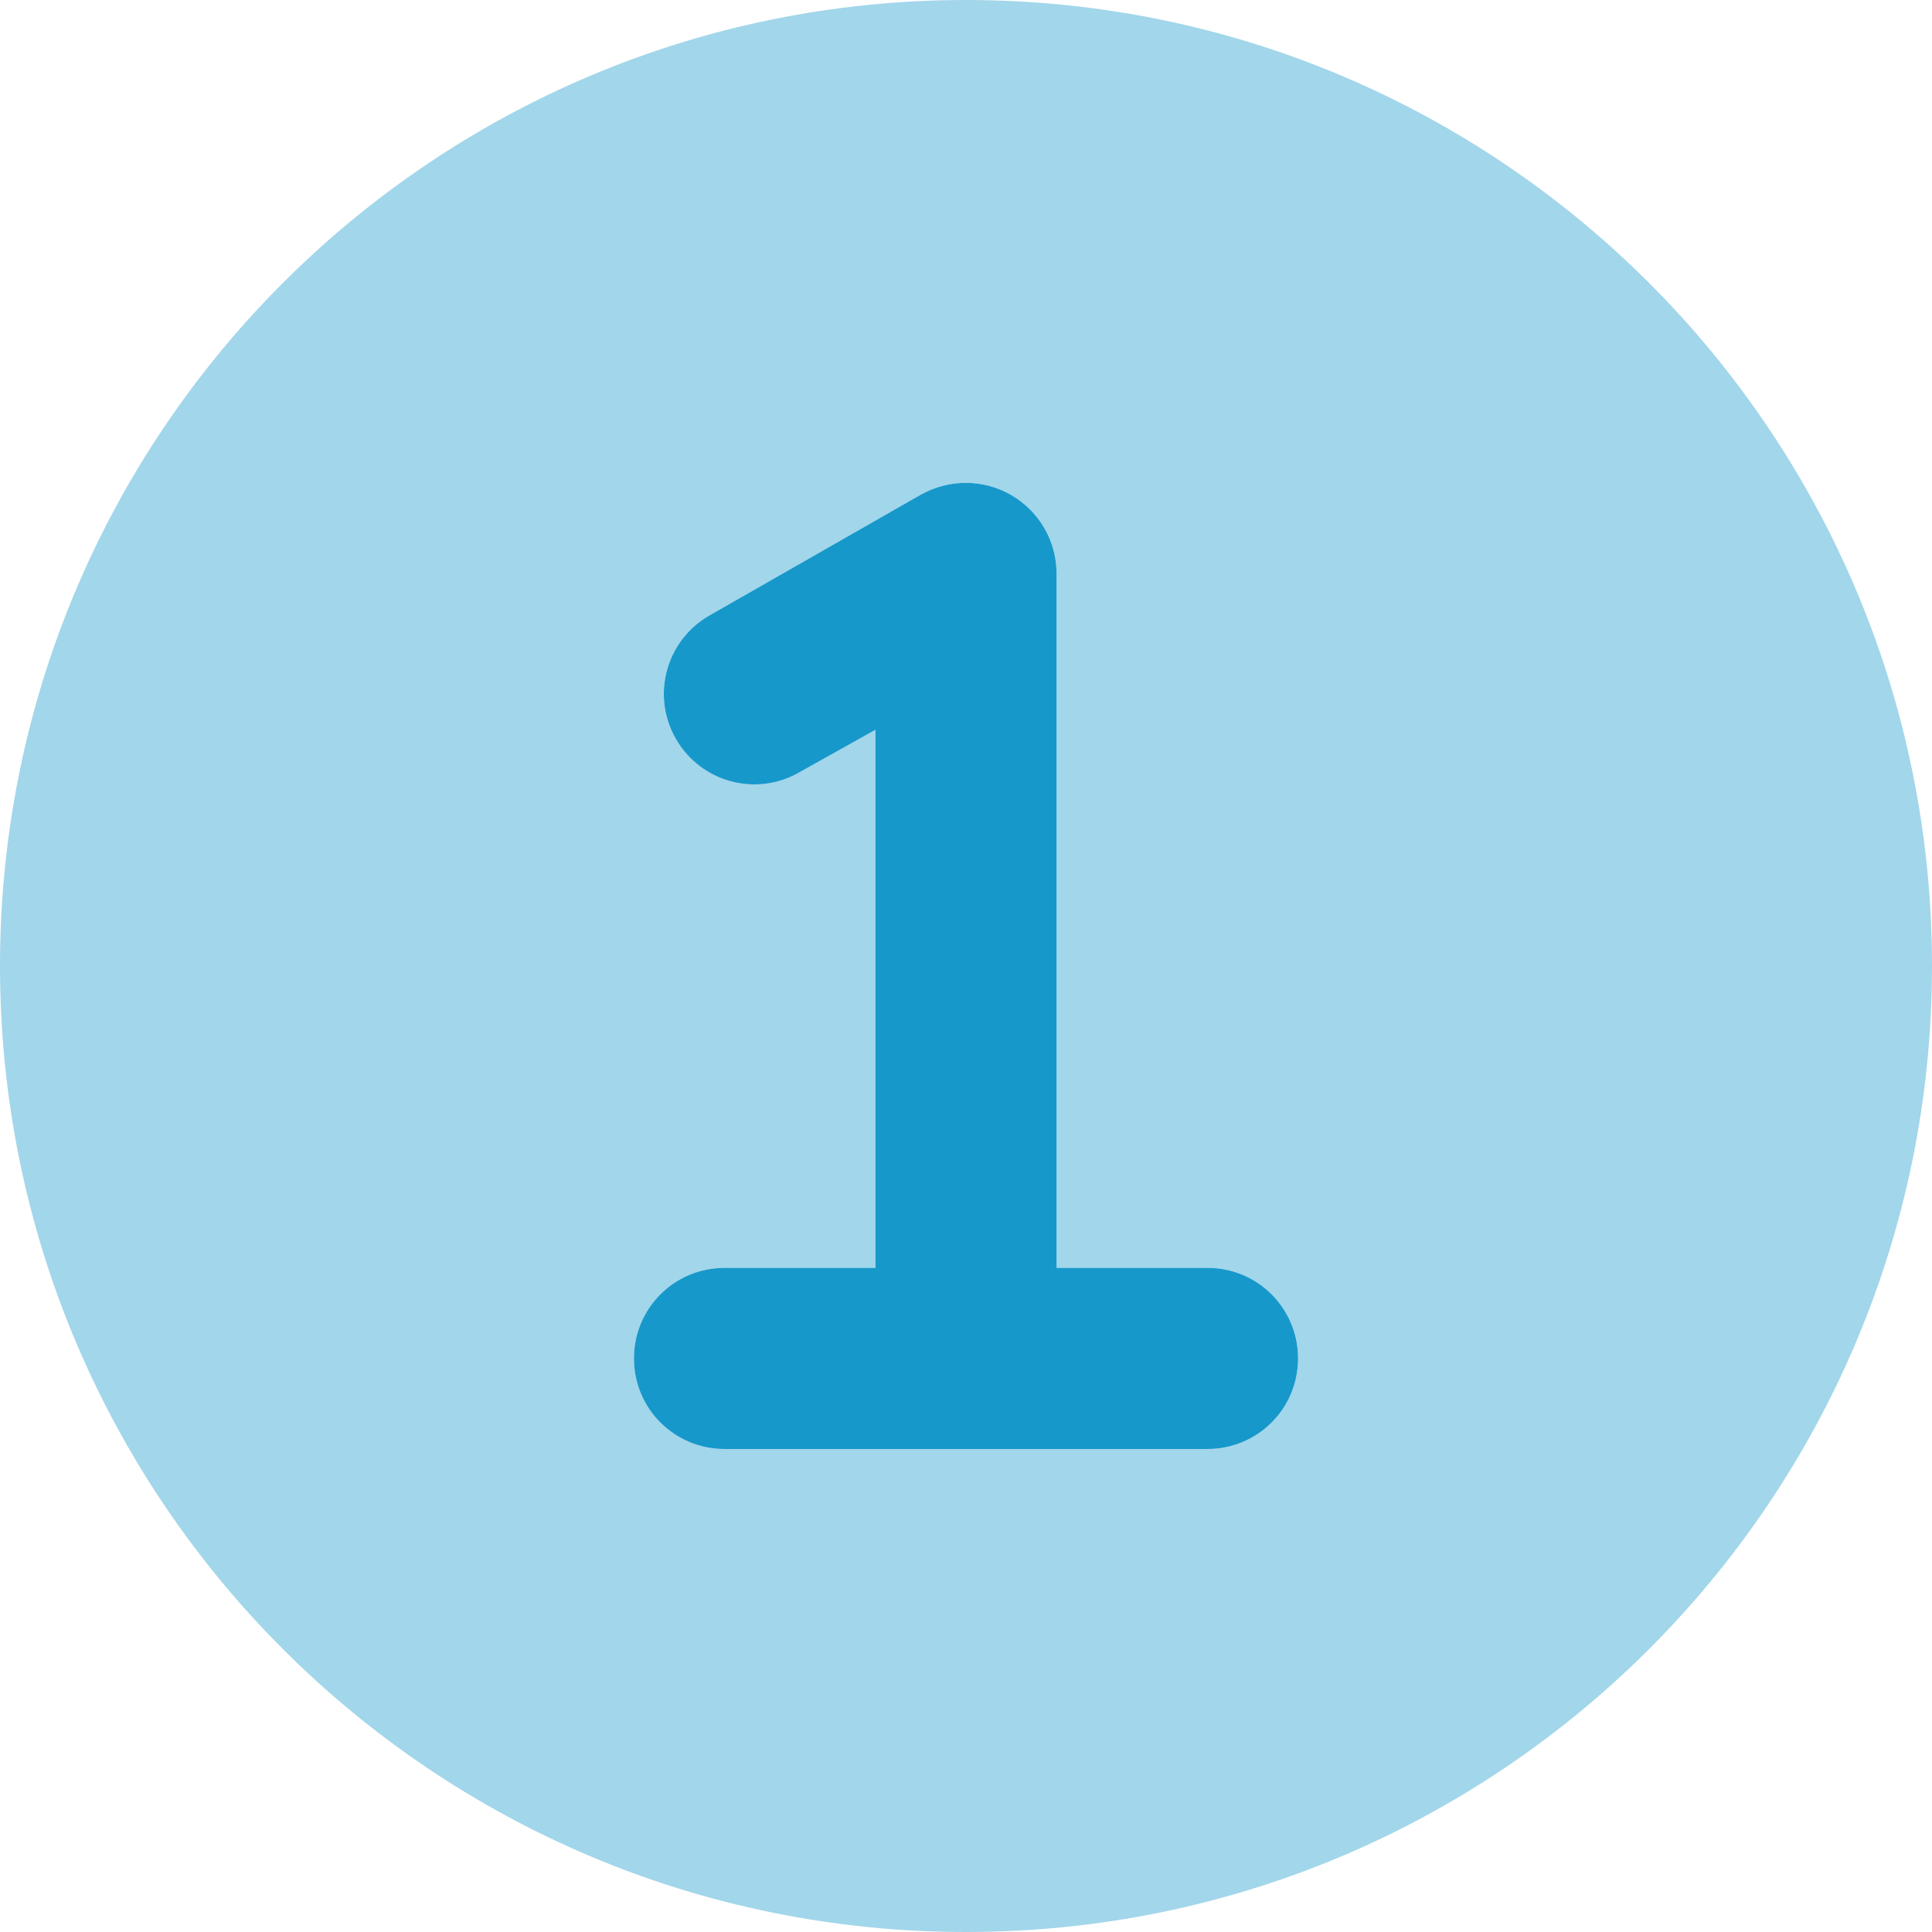
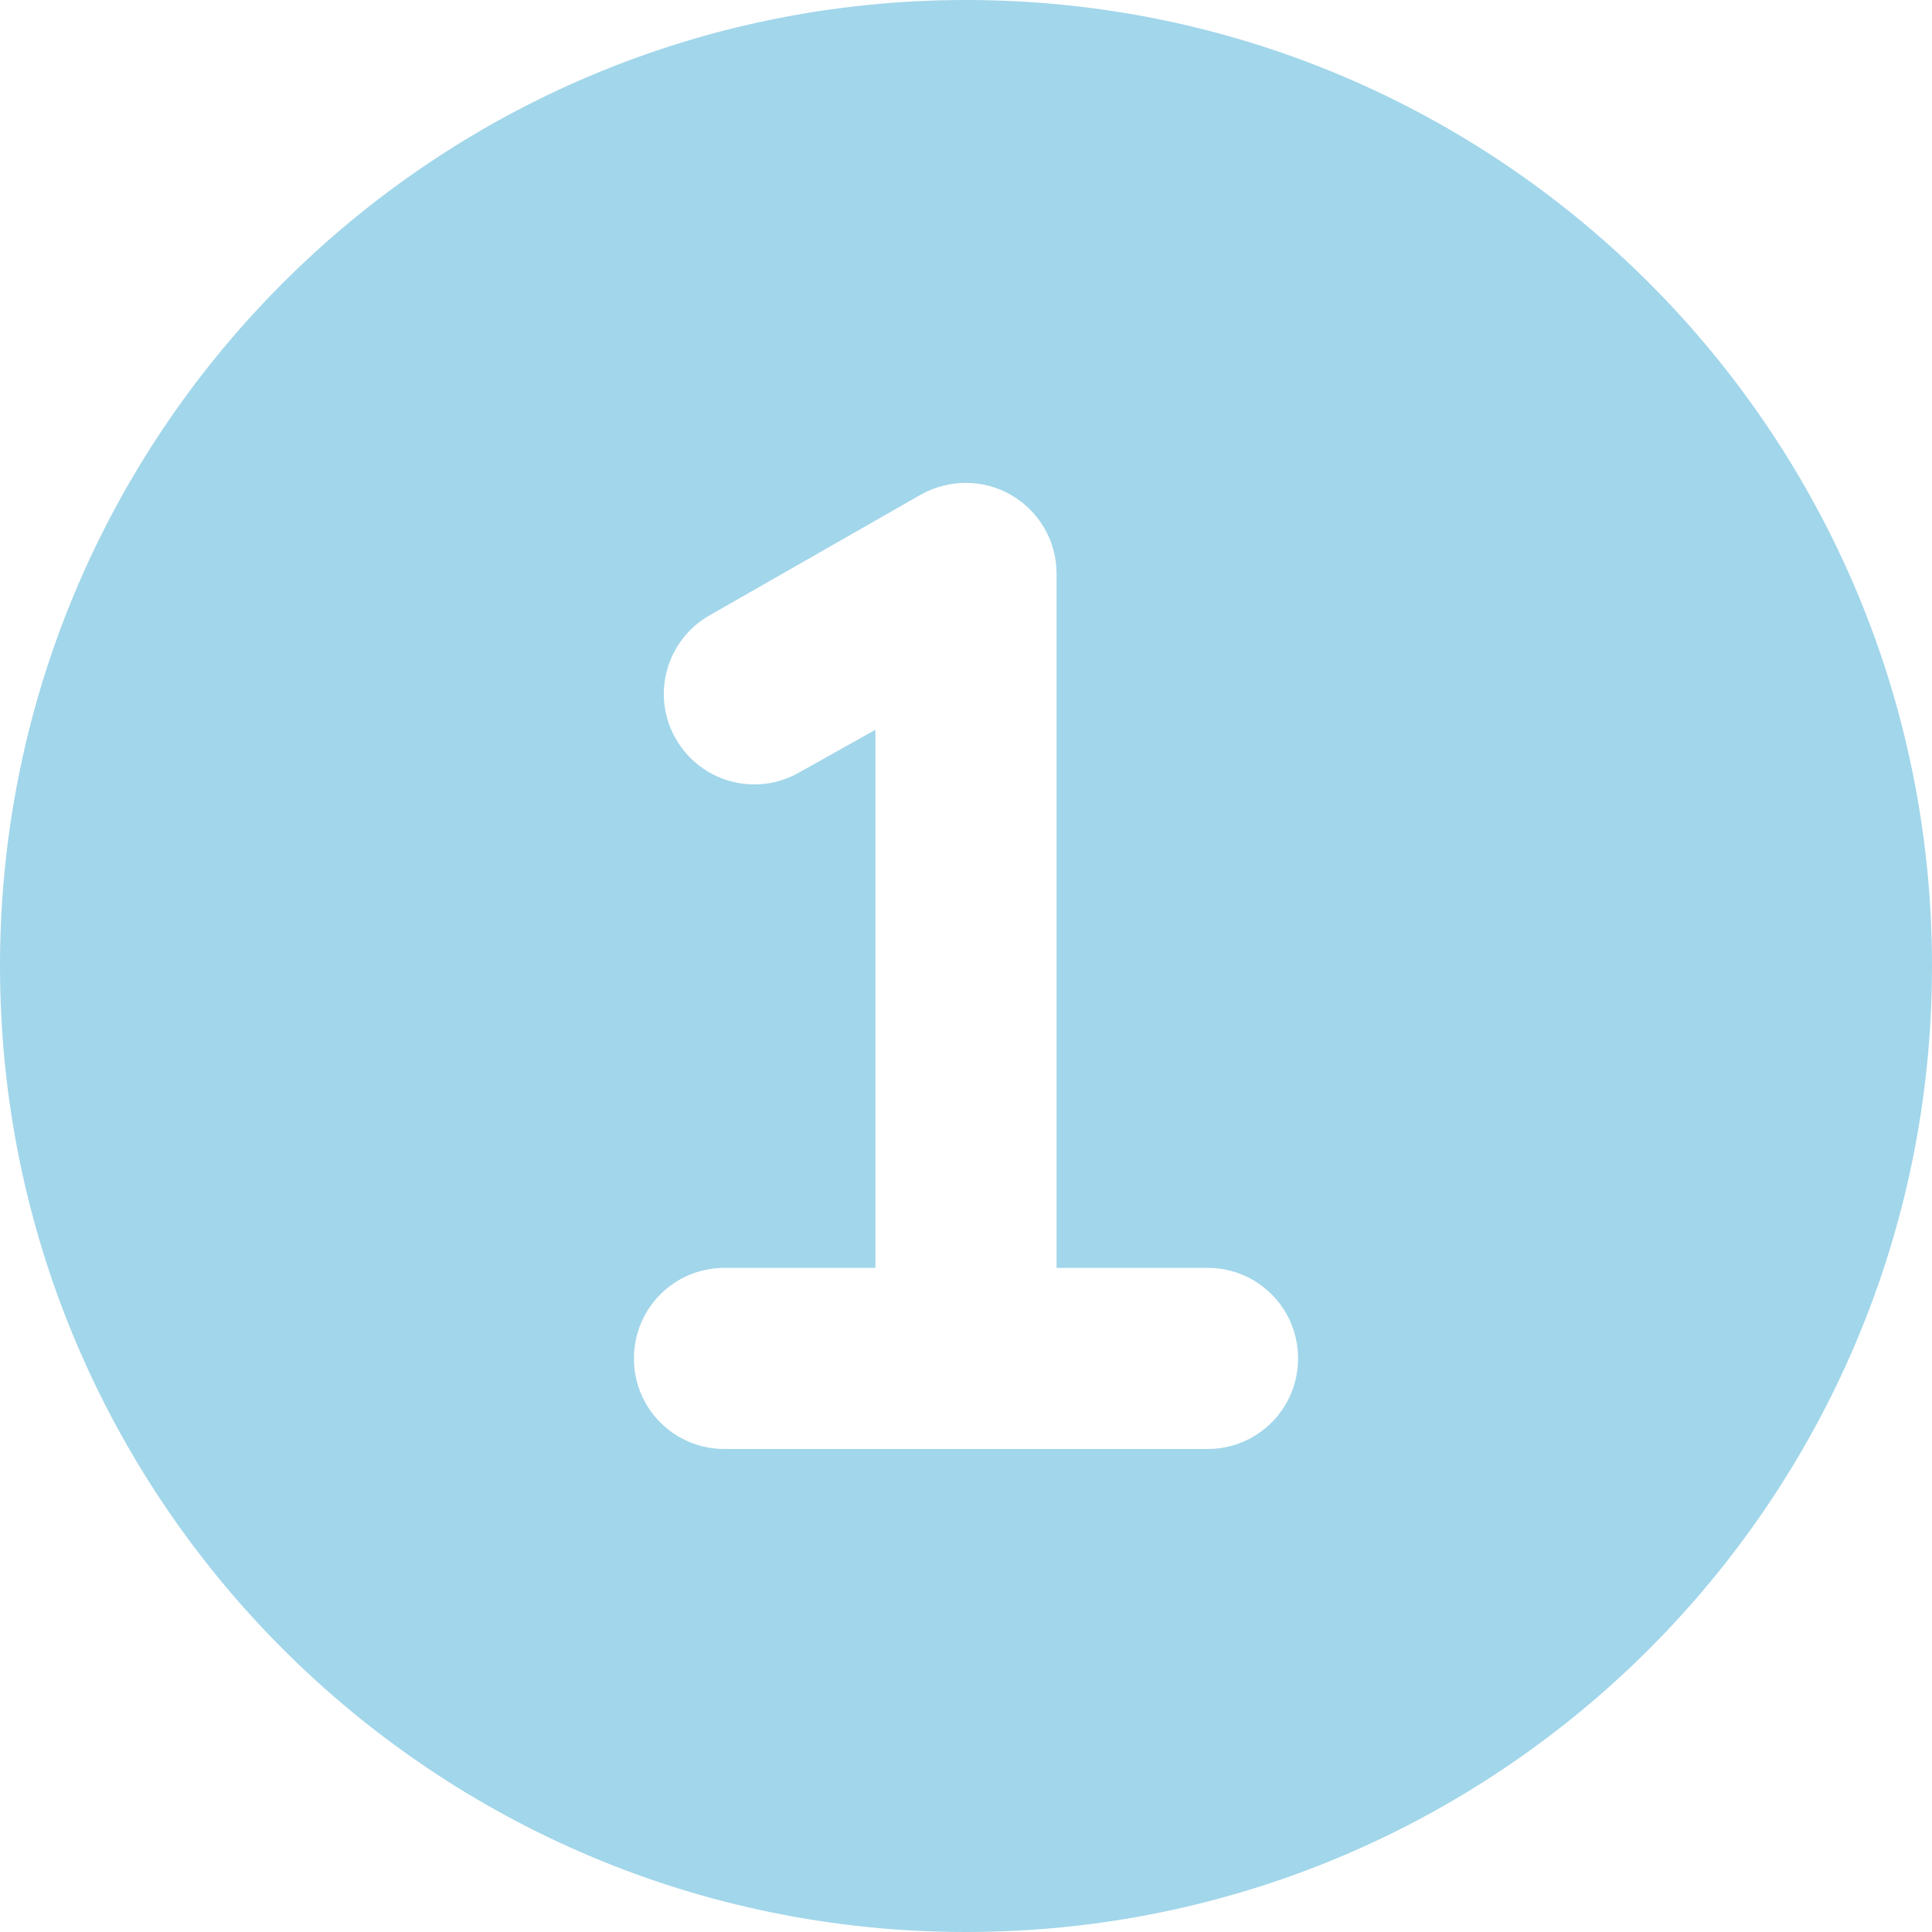
<svg xmlns="http://www.w3.org/2000/svg" version="1.1" id="Layer_1" x="0px" y="0px" viewBox="0 0 512 512" style="enable-background:new 0 0 512 512;" xml:space="preserve">
  <style type="text/css">
	.st0{opacity:0.4;fill:#1798CB;enable-background:new    ;}
	.st1{fill:#1798CB;}
</style>
  <path class="st0" d="M0,256C0,114.6,114.6,0,256,0s256,114.6,256,256S397.4,512,256,512S0,397.4,0,256z M268,131.2  c-7.4-4.3-16.5-4.3-24-0.1l-56,32c-11.5,6.6-15.5,21.2-8.9,32.7s21.2,15.5,32.7,8.9l20.2-11.3V336h-40c-13.3,0-24,10.7-24,24  s10.7,24,24,24h64h64c13.3,0,24-10.7,24-24s-10.7-24-24-24h-40V152C280,143.4,275.4,135.5,268,131.2z" />
-   <path class="st1" d="M280,152c0-8.6-4.6-16.5-12-20.8s-16.5-4.3-24-0.1l-56,32c-11.5,6.6-15.5,21.2-8.9,32.7s21.2,15.5,32.7,8.9  l20.2-11.3V336h-40c-13.3,0-24,10.7-24,24s10.7,24,24,24h64h64c13.3,0,24-10.7,24-24s-10.7-24-24-24h-40V152z" />
</svg>